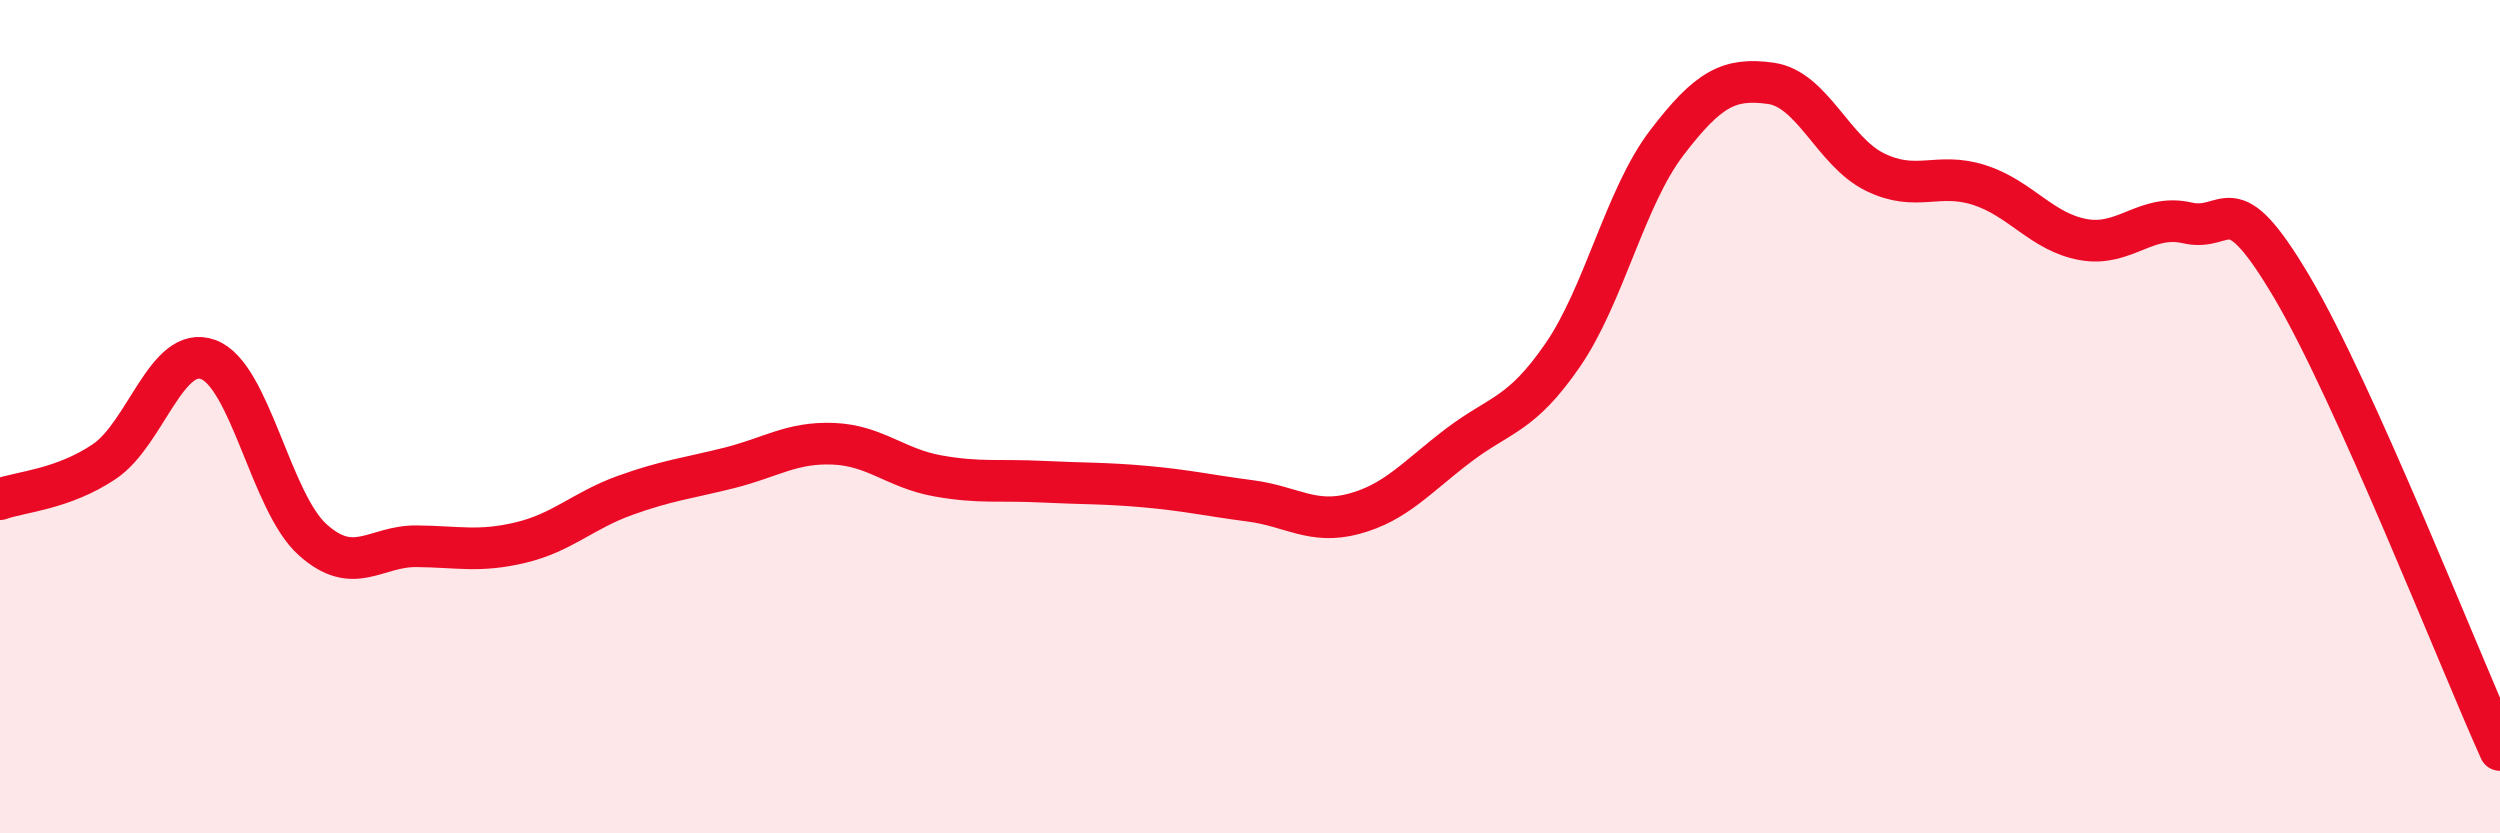
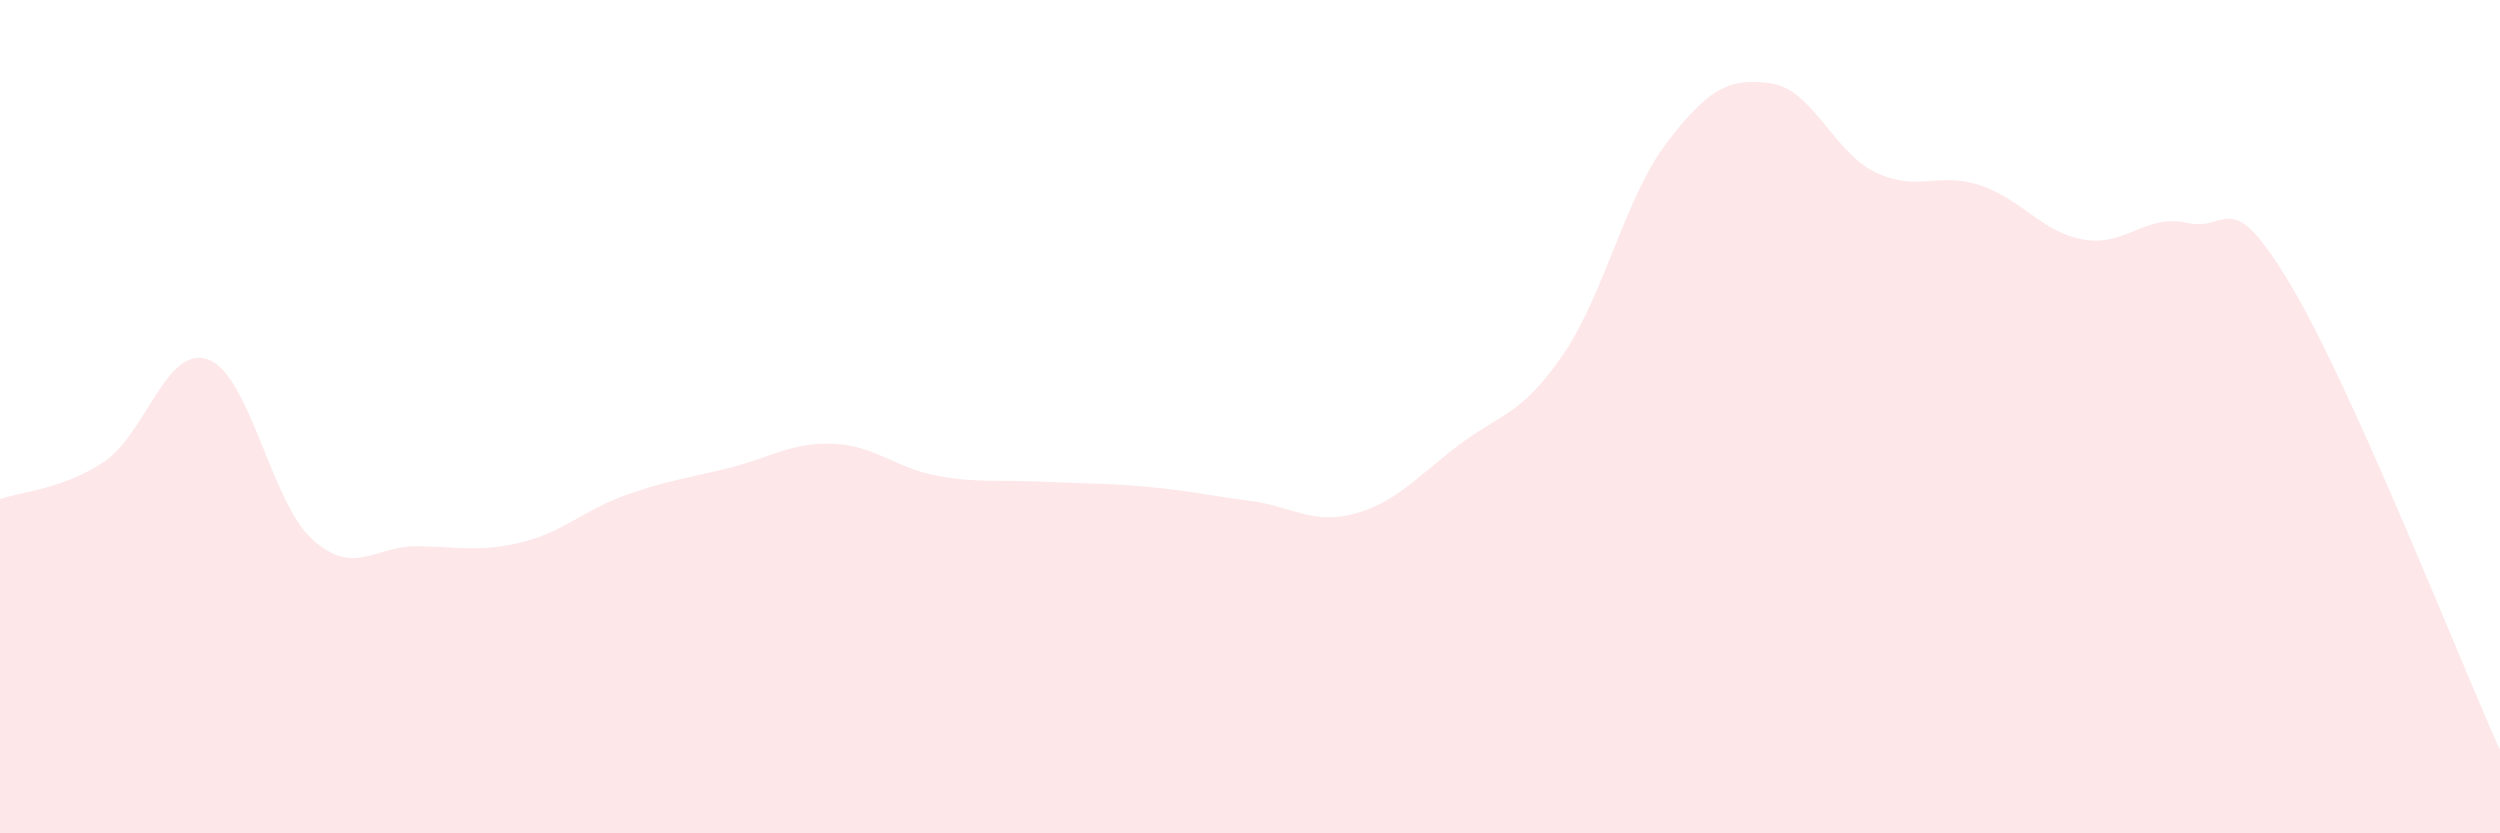
<svg xmlns="http://www.w3.org/2000/svg" width="60" height="20" viewBox="0 0 60 20">
  <path d="M 0,11.98 C 0.5,11.8 1.5,11.75 2.5,11.08 C 3.5,10.41 4,8.26 5,8.63 C 6,9 6.5,12.05 7.5,12.95 C 8.5,13.85 9,13.1 10,13.11 C 11,13.12 11.5,13.26 12.5,13.02 C 13.5,12.78 14,12.25 15,11.89 C 16,11.53 16.5,11.48 17.5,11.23 C 18.5,10.98 19,10.61 20,10.65 C 21,10.69 21.5,11.24 22.5,11.42 C 23.5,11.6 24,11.51 25,11.56 C 26,11.61 26.5,11.59 27.5,11.68 C 28.5,11.77 29,11.89 30,12.02 C 31,12.15 31.5,12.6 32.5,12.33 C 33.5,12.06 34,11.45 35,10.69 C 36,9.93 36.5,9.98 37.5,8.53 C 38.5,7.08 39,4.74 40,3.43 C 41,2.12 41.5,1.86 42.5,2 C 43.5,2.14 44,3.64 45,4.13 C 46,4.62 46.5,4.12 47.5,4.44 C 48.5,4.76 49,5.57 50,5.75 C 51,5.93 51.5,5.12 52.5,5.35 C 53.5,5.58 53.5,4.35 55,6.88 C 56.5,9.41 59,15.78 60,18L60 20L0 20Z" fill="#EB0A25" opacity="0.1" stroke-linecap="round" stroke-linejoin="round" />
-   <path d="M 0,11.98 C 0.5,11.8 1.5,11.75 2.5,11.08 C 3.5,10.41 4,8.26 5,8.63 C 6,9 6.5,12.05 7.5,12.95 C 8.5,13.85 9,13.1 10,13.11 C 11,13.12 11.5,13.26 12.5,13.02 C 13.5,12.78 14,12.25 15,11.89 C 16,11.53 16.5,11.48 17.5,11.23 C 18.5,10.98 19,10.61 20,10.65 C 21,10.69 21.5,11.24 22.5,11.42 C 23.5,11.6 24,11.51 25,11.56 C 26,11.61 26.5,11.59 27.5,11.68 C 28.5,11.77 29,11.89 30,12.02 C 31,12.15 31.5,12.6 32.5,12.33 C 33.5,12.06 34,11.45 35,10.69 C 36,9.93 36.5,9.98 37.5,8.53 C 38.5,7.08 39,4.74 40,3.43 C 41,2.12 41.5,1.86 42.5,2 C 43.5,2.14 44,3.64 45,4.13 C 46,4.62 46.5,4.12 47.5,4.44 C 48.5,4.76 49,5.57 50,5.75 C 51,5.93 51.5,5.12 52.5,5.35 C 53.5,5.58 53.5,4.35 55,6.88 C 56.5,9.41 59,15.78 60,18" stroke="#EB0A25" stroke-width="1" fill="none" stroke-linecap="round" stroke-linejoin="round" />
</svg>